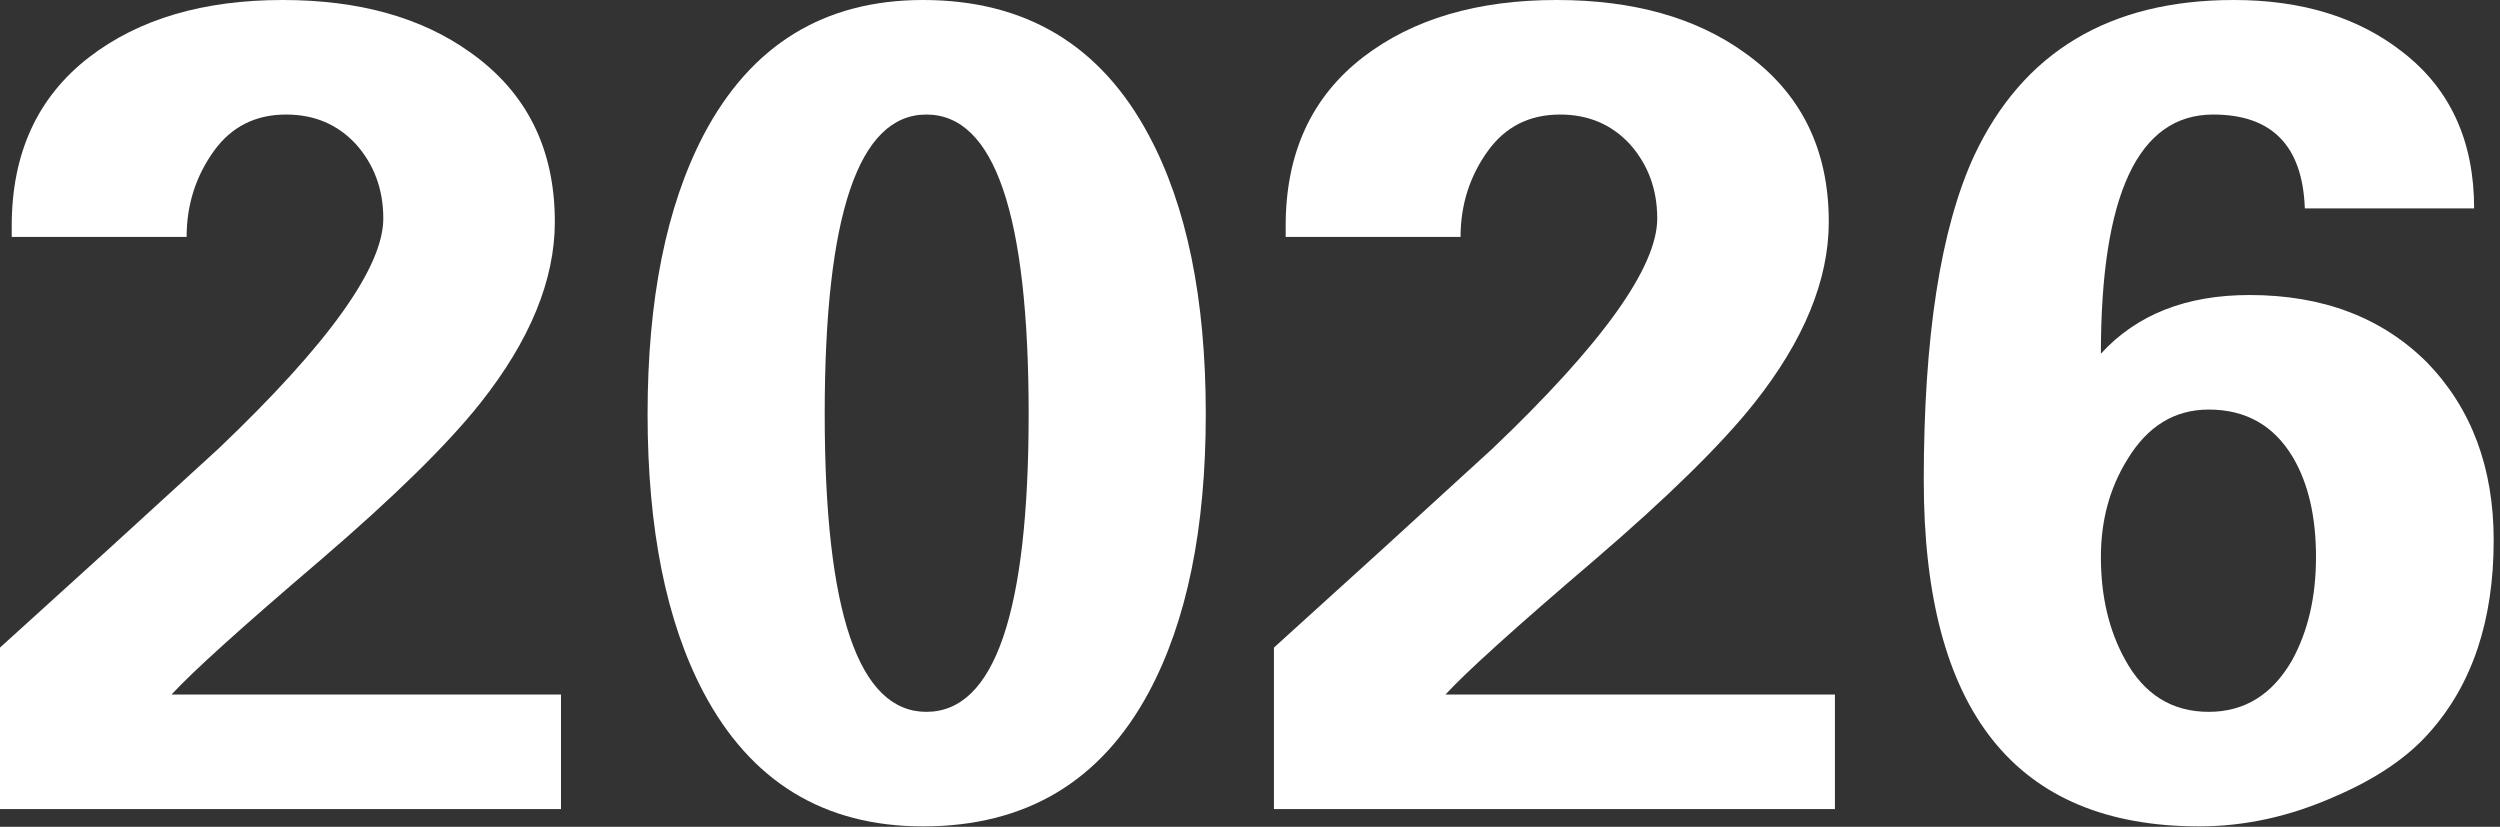
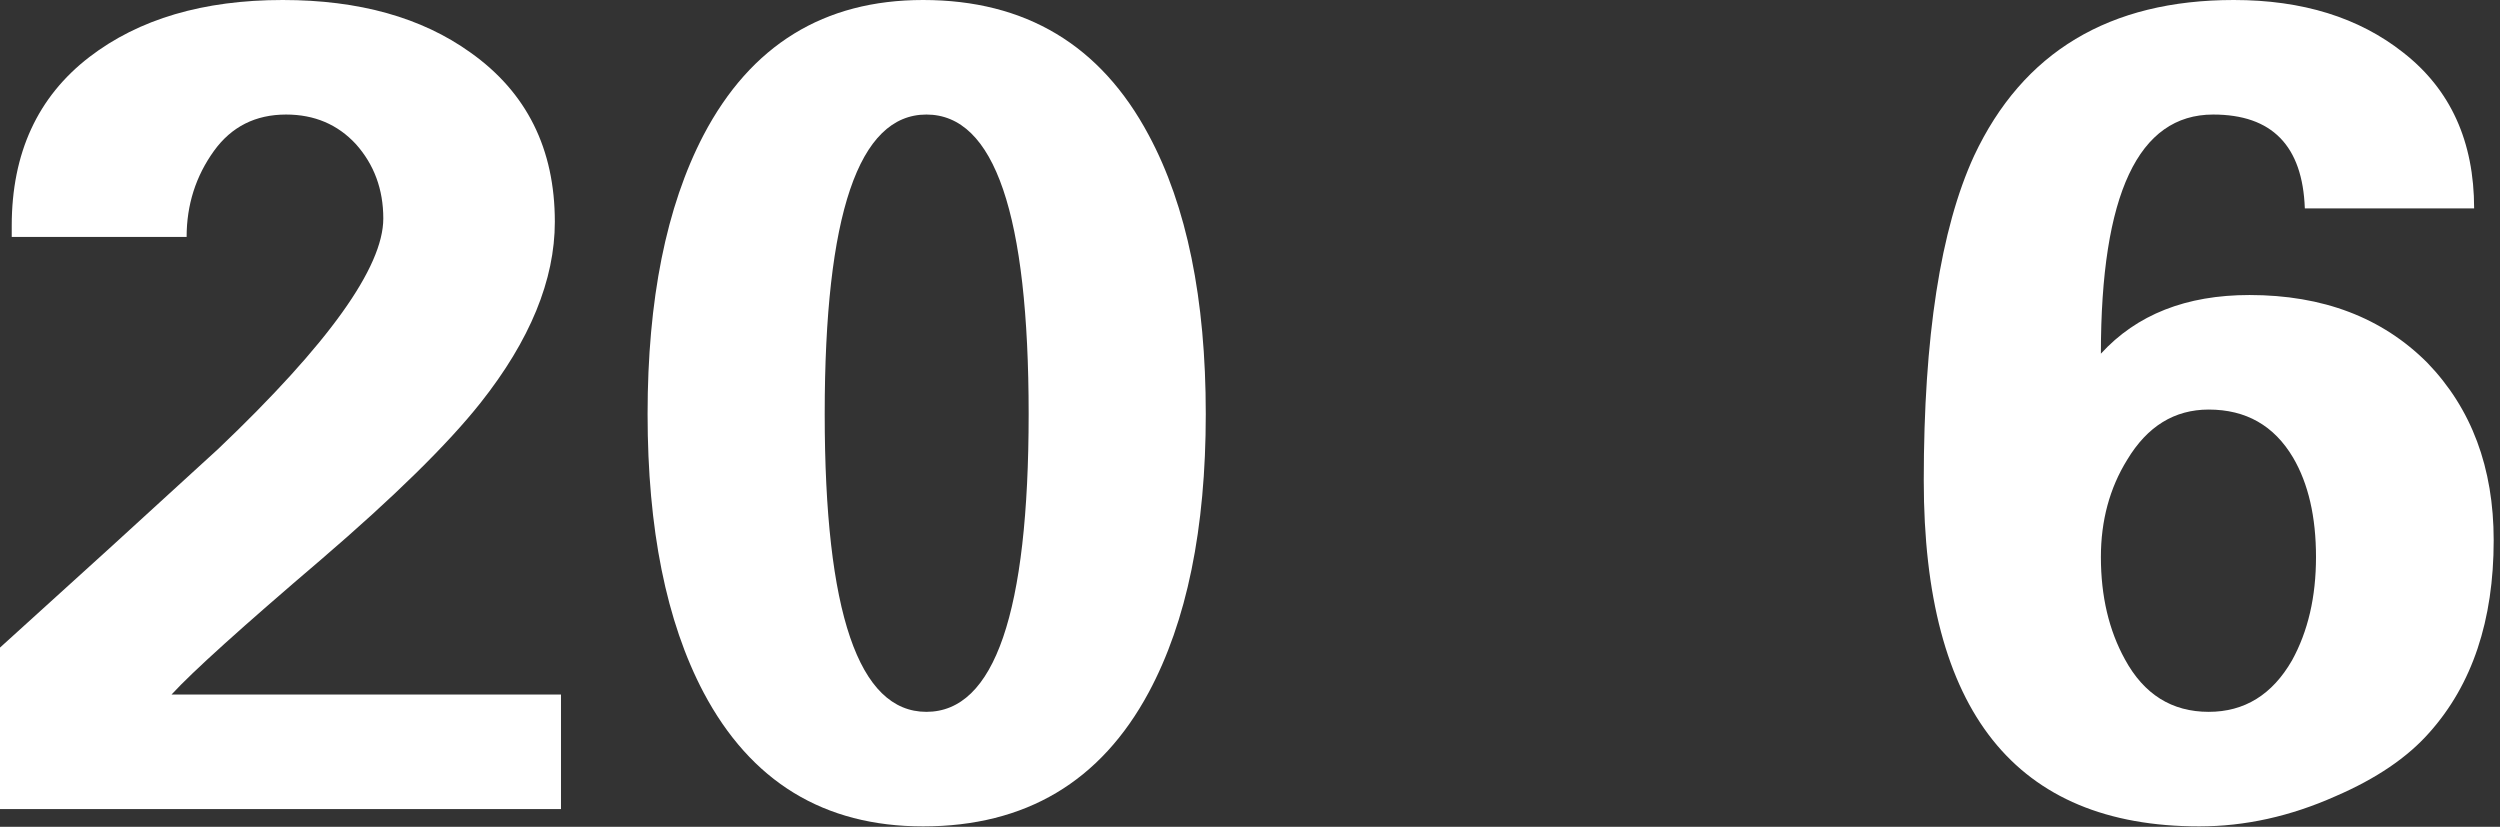
<svg xmlns="http://www.w3.org/2000/svg" width="384" height="127" viewBox="0 0 384 127" fill="none">
  <rect x="0" y="0" width="384" height="127" fill="#333333" stroke="none" />
  <path d="M0 124.272V99.469C11.271 89.285 22.457 79.101 33.557 68.916C50.436 52.839 58.875 41.052 58.875 33.557C58.875 29.094 57.473 25.289 54.669 22.142C51.866 19.11 48.29 17.594 43.942 17.594C39.25 17.594 35.559 19.453 32.87 23.172C30.067 27.063 28.665 31.469 28.665 36.389H1.802V34.673C1.802 23.516 5.779 14.876 13.732 8.754C21.341 2.918 31.24 0 43.427 0C55.156 0 64.768 2.689 72.263 8.067C80.903 14.19 85.223 22.858 85.223 34.072C85.223 42.998 81.418 52.267 73.808 61.879C68.773 68.23 60.591 76.268 49.263 85.995C37.19 96.294 29.552 103.188 26.348 106.679H86.167V124.272H0Z" fill="white" />
  <path d="M158.001 63.595C158.001 32.928 152.766 17.594 142.295 17.594C131.882 17.594 126.675 32.928 126.675 63.595C126.675 94.091 131.882 109.339 142.295 109.339C152.766 109.339 158.001 94.091 158.001 63.595ZM185.207 63.595C185.207 81.218 182.289 95.464 176.453 106.335C169.072 120.067 157.515 126.933 141.78 126.933C126.561 126.933 115.318 120.067 108.052 106.335C102.33 95.464 99.469 81.218 99.469 63.595C99.469 46.03 102.33 31.755 108.052 20.769C115.318 6.923 126.561 0 141.78 0C157.515 0 169.072 6.923 176.453 20.769C182.289 31.64 185.207 45.916 185.207 63.595Z" fill="white" />
-   <path d="M195.677 124.272V99.469C206.949 89.285 218.135 79.101 229.234 68.916C246.113 52.839 254.552 41.052 254.552 33.557C254.552 29.094 253.151 25.289 250.347 22.142C247.543 19.11 243.967 17.594 239.619 17.594C234.927 17.594 231.237 19.453 228.548 23.172C225.744 27.063 224.342 31.469 224.342 36.389H197.48V34.673C197.48 23.516 201.456 14.876 209.409 8.754C217.019 2.918 226.917 0 239.104 0C250.833 0 260.446 2.689 267.941 8.067C276.58 14.19 280.9 22.858 280.9 34.072C280.9 42.998 277.095 52.267 269.486 61.879C264.451 68.23 256.269 76.268 244.94 85.995C232.868 96.294 225.229 103.188 222.025 106.679H281.844V124.272H195.677Z" fill="white" />
  <path d="M355.738 85.566C355.738 79.387 354.565 74.294 352.219 70.289C349.301 65.369 344.982 62.909 339.26 62.909C333.996 62.909 329.819 65.483 326.73 70.633C324.041 74.981 322.696 79.959 322.696 85.566C322.696 91.574 323.926 96.809 326.387 101.272C329.305 106.65 333.596 109.339 339.26 109.339C344.753 109.339 349.015 106.707 352.048 101.443C354.508 96.981 355.738 91.688 355.738 85.566ZM380.026 32.012H354.022C353.678 22.4 348.987 17.594 339.947 17.594C328.446 17.594 322.696 29.838 322.696 54.326C328.189 48.319 335.798 45.315 345.525 45.315C356.797 45.315 365.894 48.776 372.817 55.699C379.626 62.737 383.03 71.834 383.03 82.991C383.03 95.293 379.74 105.134 373.16 112.515C369.785 116.348 364.978 119.609 358.742 122.298C351.819 125.388 344.839 126.933 337.801 126.933C309.594 126.933 295.49 109.225 295.49 73.808C295.49 51.78 298.065 35.159 303.214 23.945C310.709 7.982 324.012 0 343.122 0C353.65 0 362.318 2.689 369.127 8.067C376.393 13.732 380.026 21.713 380.026 32.012Z" fill="white" />
</svg>